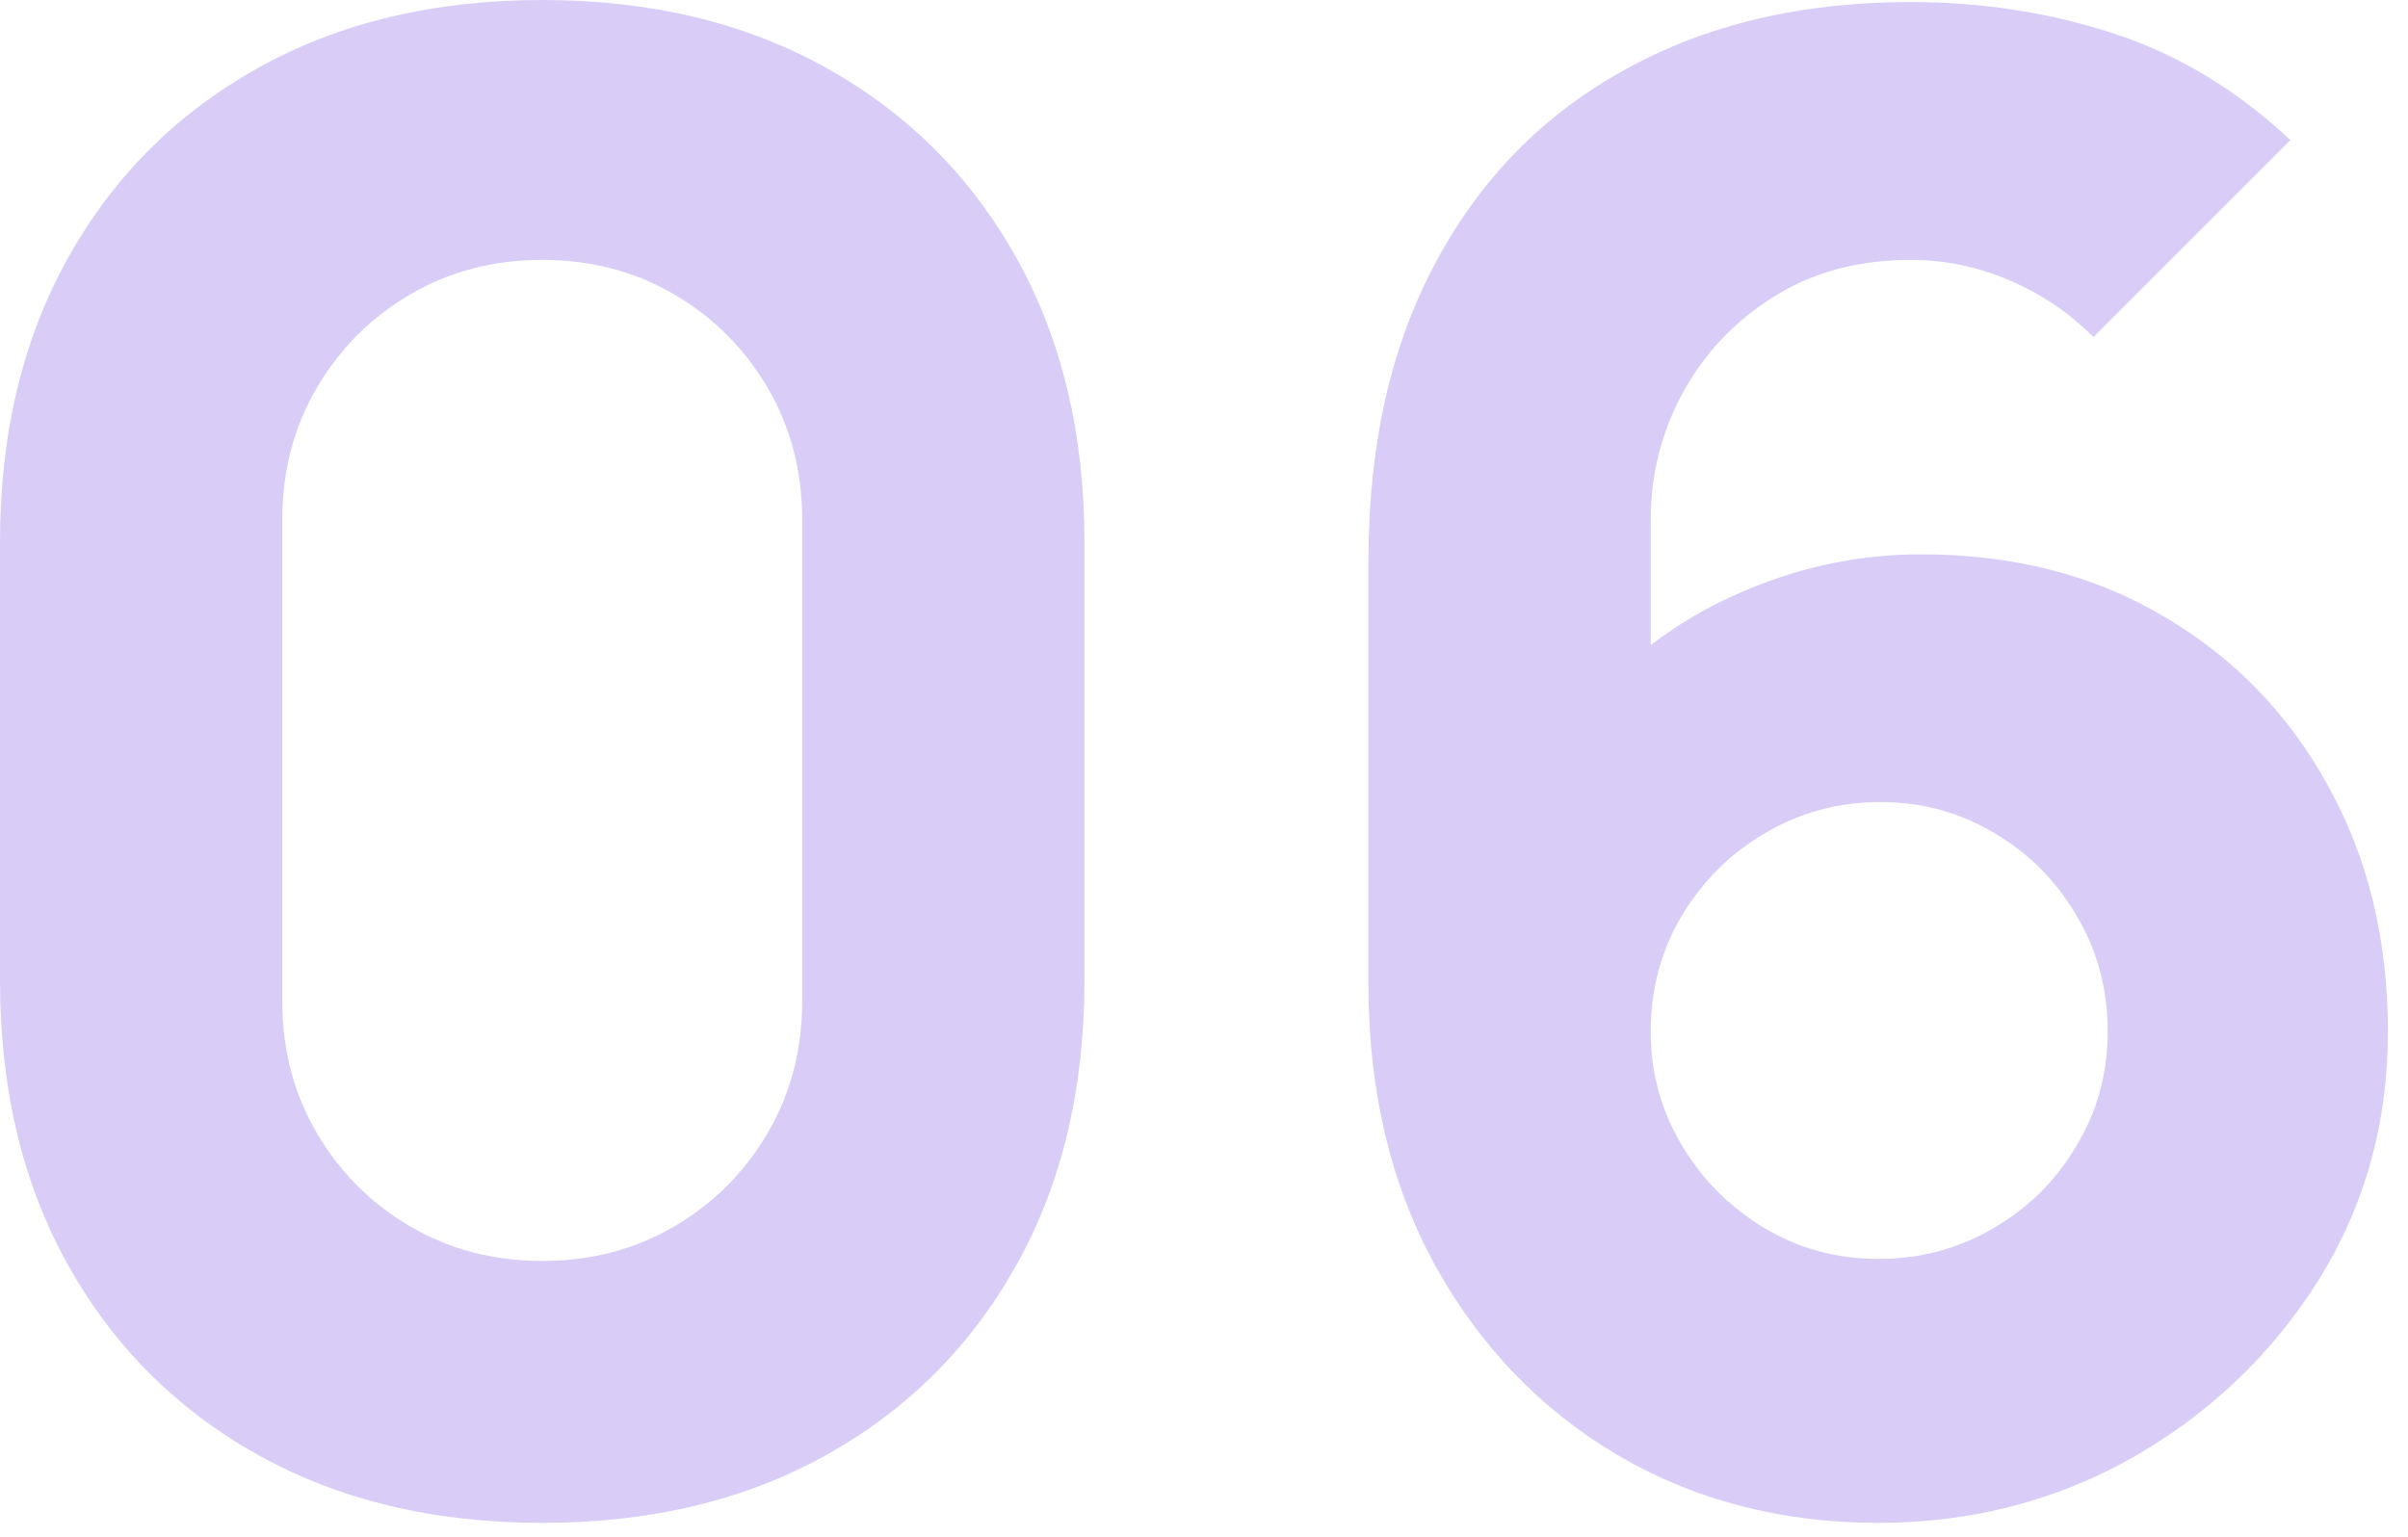
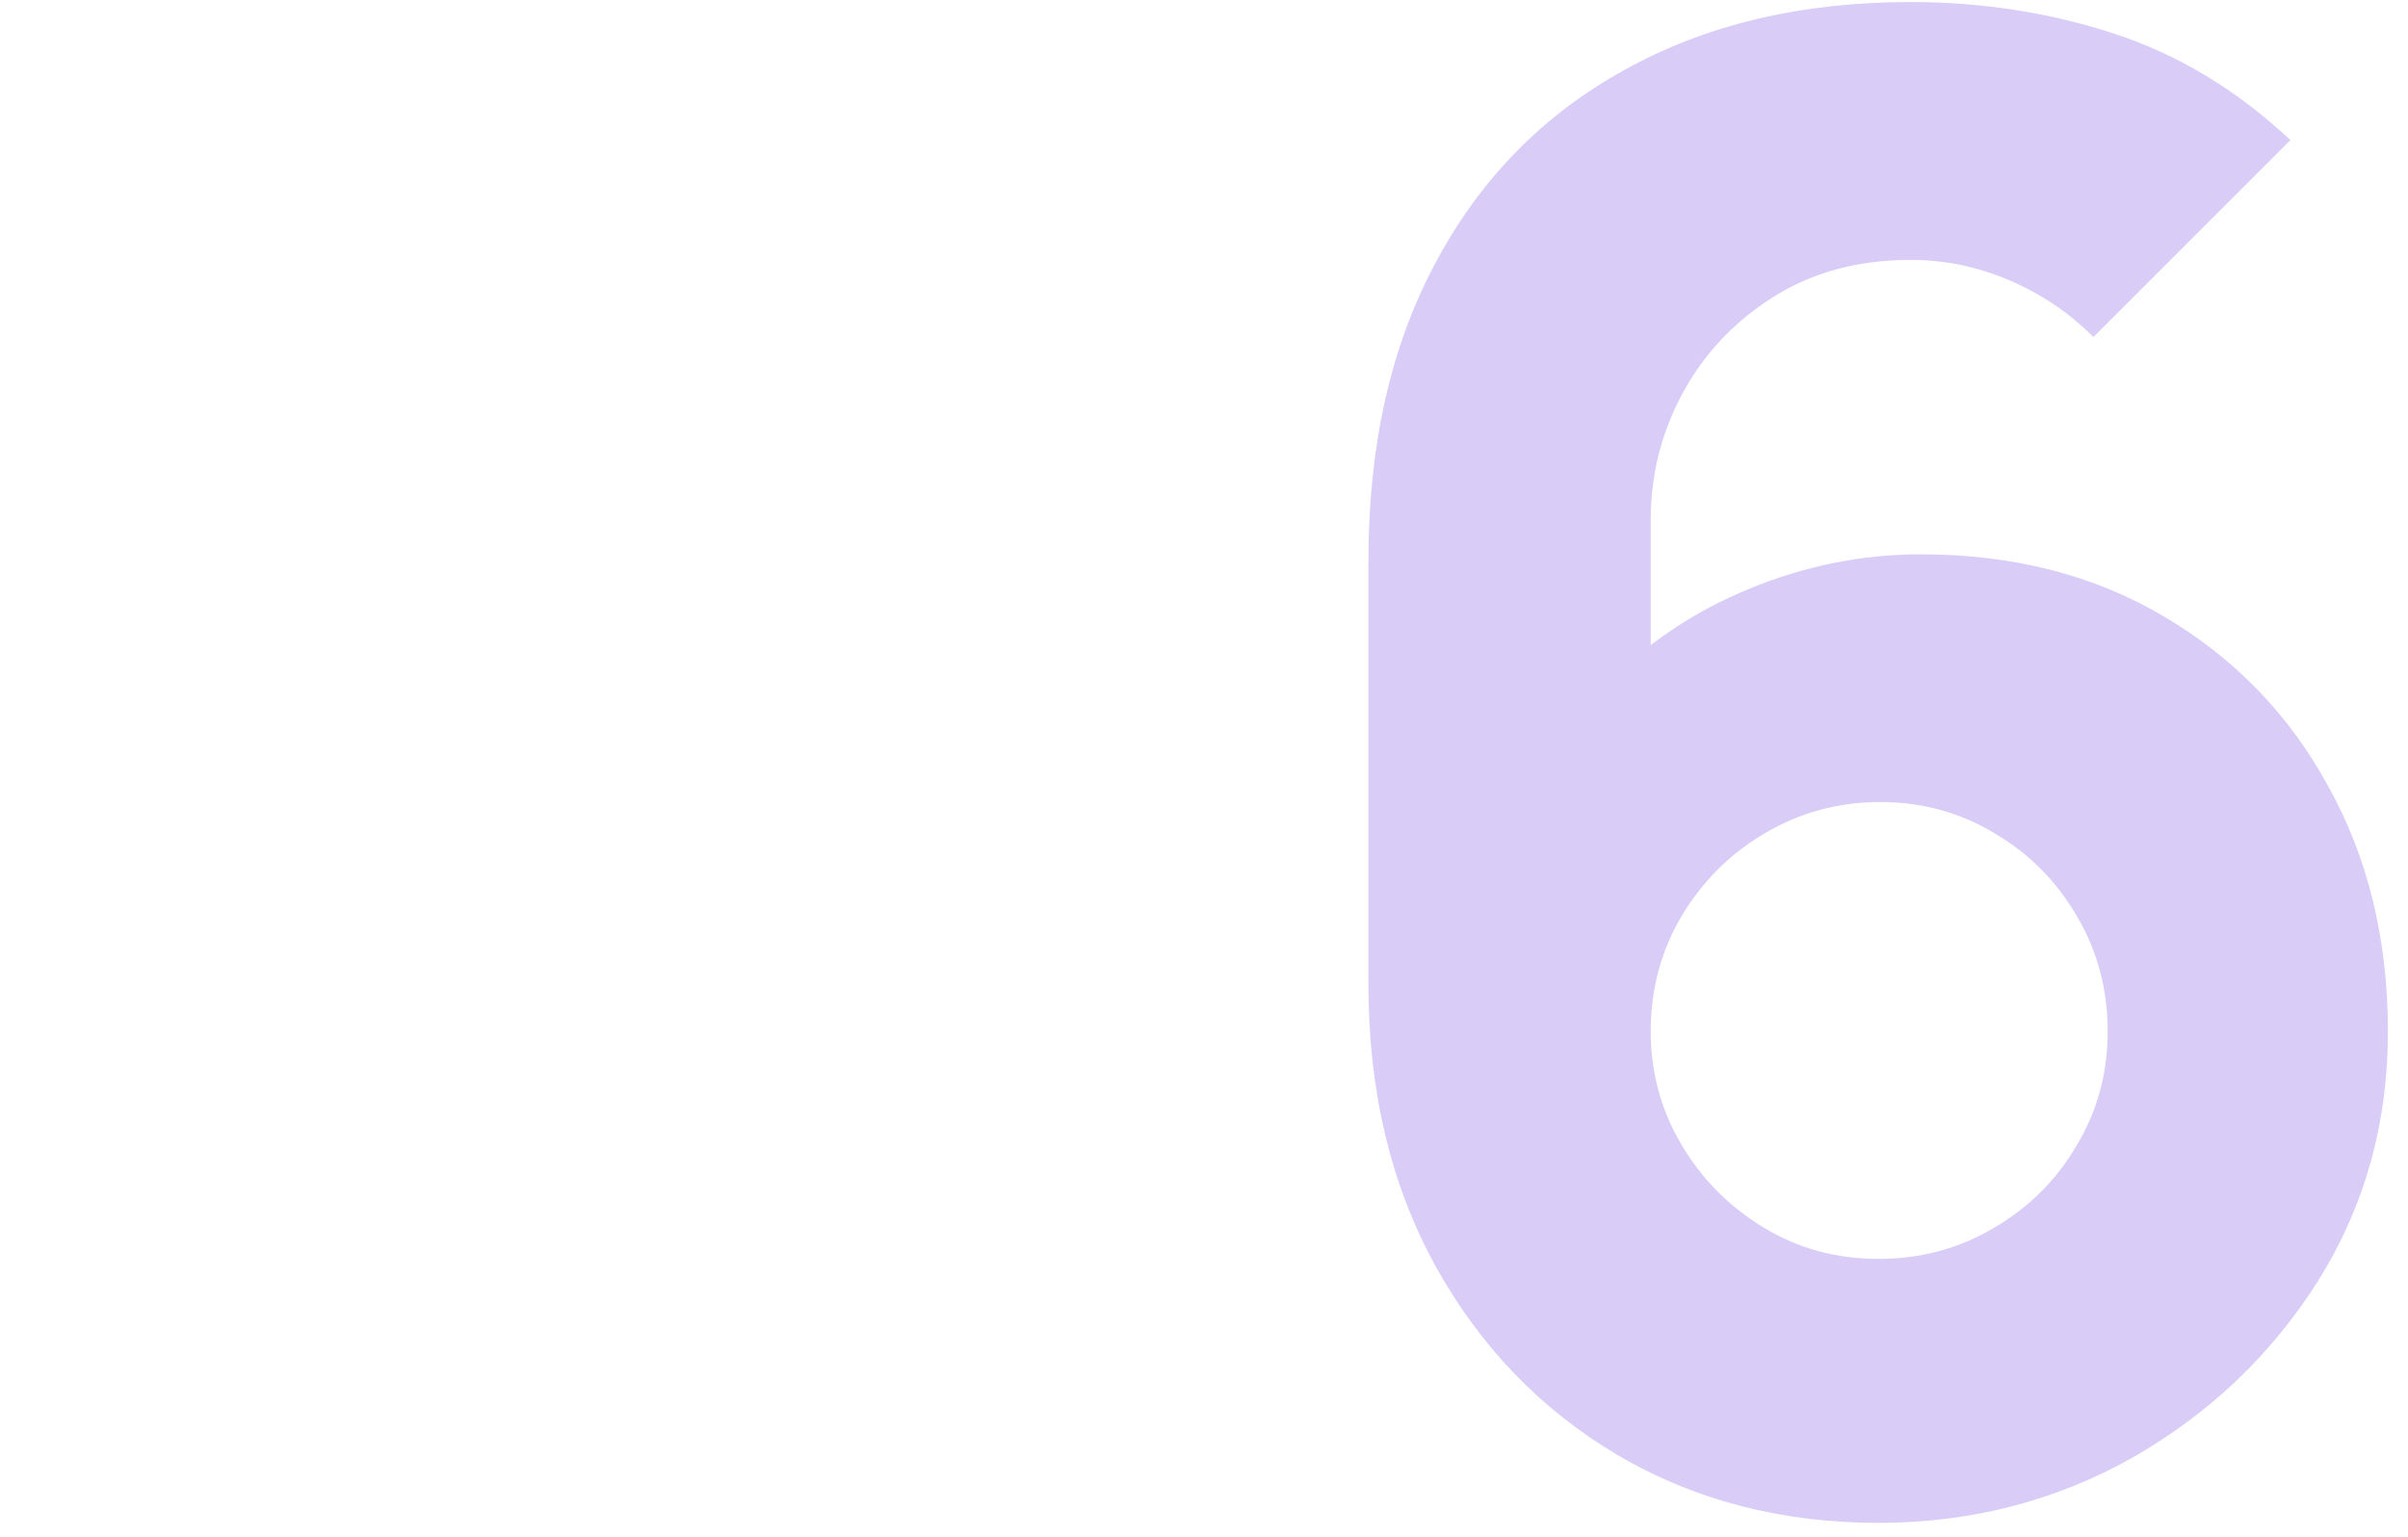
<svg xmlns="http://www.w3.org/2000/svg" width="83" height="53" viewBox="0 0 83 53" fill="none">
-   <path d="M18.69 52.5C14.957 52.5 11.69 51.718 8.89 50.155C6.09 48.592 3.908 46.41 2.345 43.61C0.782 40.81 0 37.543 0 33.81V18.69C0 14.957 0.782 11.69 2.345 8.89C3.908 6.09 6.09 3.908 8.89 2.345C11.69 0.782 14.957 0 18.69 0C22.423 0 25.69 0.782 28.49 2.345C31.29 3.908 33.472 6.09 35.035 8.89C36.598 11.69 37.38 14.957 37.38 18.69V33.81C37.38 37.543 36.598 40.81 35.035 43.61C33.472 46.41 31.29 48.592 28.49 50.155C25.69 51.718 22.423 52.5 18.69 52.5ZM18.69 43.47C20.37 43.47 21.887 43.073 23.24 42.28C24.593 41.487 25.667 40.413 26.46 39.06C27.253 37.707 27.65 36.19 27.65 34.51V17.92C27.65 16.24 27.253 14.723 26.46 13.37C25.667 12.017 24.593 10.943 23.24 10.15C21.887 9.357 20.37 8.96 18.69 8.96C17.01 8.96 15.493 9.357 14.14 10.15C12.787 10.943 11.713 12.017 10.92 13.37C10.127 14.723 9.73 16.24 9.73 17.92V34.51C9.73 36.19 10.127 37.707 10.92 39.06C11.713 40.413 12.787 41.487 14.14 42.28C15.493 43.073 17.01 43.47 18.69 43.47Z" fill="#D9CDF8" />
  <path d="M64.738 52.5C61.401 52.5 58.403 51.718 55.743 50.155C53.106 48.592 51.018 46.422 49.478 43.645C47.938 40.845 47.168 37.613 47.168 33.95V19.32C47.168 15.353 47.938 11.935 49.478 9.065C51.018 6.172 53.188 3.955 55.988 2.415C58.788 0.852 62.078 0.07 65.858 0.07C68.308 0.07 70.641 0.432 72.858 1.155C75.075 1.878 77.105 3.103 78.948 4.83L72.158 11.62C71.318 10.78 70.35 10.127 69.253 9.66C68.156 9.193 67.025 8.96 65.858 8.96C64.038 8.96 62.451 9.392 61.098 10.255C59.768 11.095 58.73 12.203 57.983 13.58C57.26 14.933 56.898 16.38 56.898 17.92V25.41L55.288 23.66C56.735 22.19 58.403 21.07 60.293 20.3C62.206 19.507 64.178 19.11 66.208 19.11C69.381 19.11 72.17 19.822 74.573 21.245C77 22.668 78.89 24.617 80.243 27.09C81.62 29.563 82.308 32.387 82.308 35.56C82.308 38.733 81.503 41.603 79.893 44.17C78.283 46.713 76.148 48.743 73.488 50.26C70.828 51.753 67.911 52.5 64.738 52.5ZM64.738 43.4C66.185 43.4 67.503 43.05 68.693 42.35C69.906 41.65 70.863 40.705 71.563 39.515C72.286 38.325 72.648 37.007 72.648 35.56C72.648 34.113 72.298 32.795 71.598 31.605C70.898 30.392 69.953 29.435 68.763 28.735C67.573 28.012 66.255 27.65 64.808 27.65C63.361 27.65 62.031 28.012 60.818 28.735C59.628 29.435 58.671 30.392 57.948 31.605C57.248 32.795 56.898 34.113 56.898 35.56C56.898 36.96 57.248 38.255 57.948 39.445C58.648 40.635 59.593 41.592 60.783 42.315C61.973 43.038 63.291 43.4 64.738 43.4Z" fill="#D9CDF8" />
</svg>